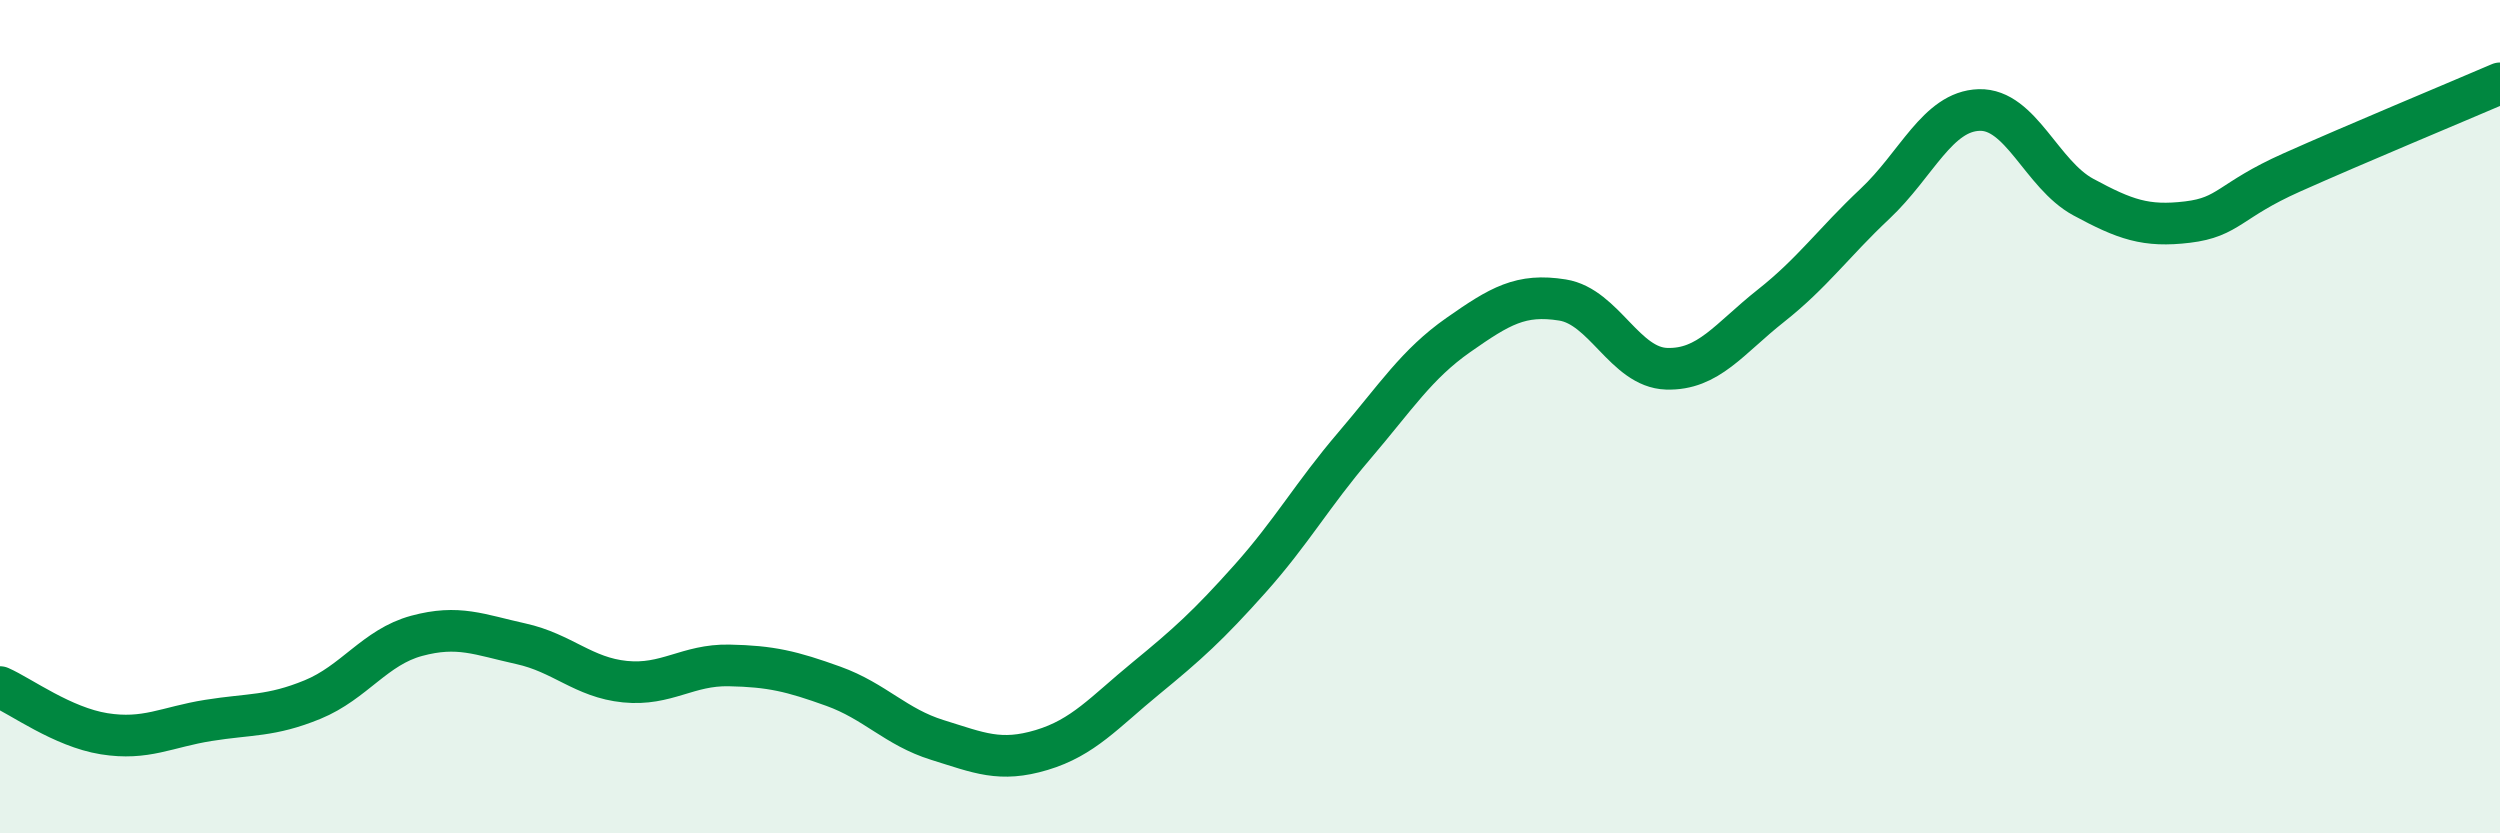
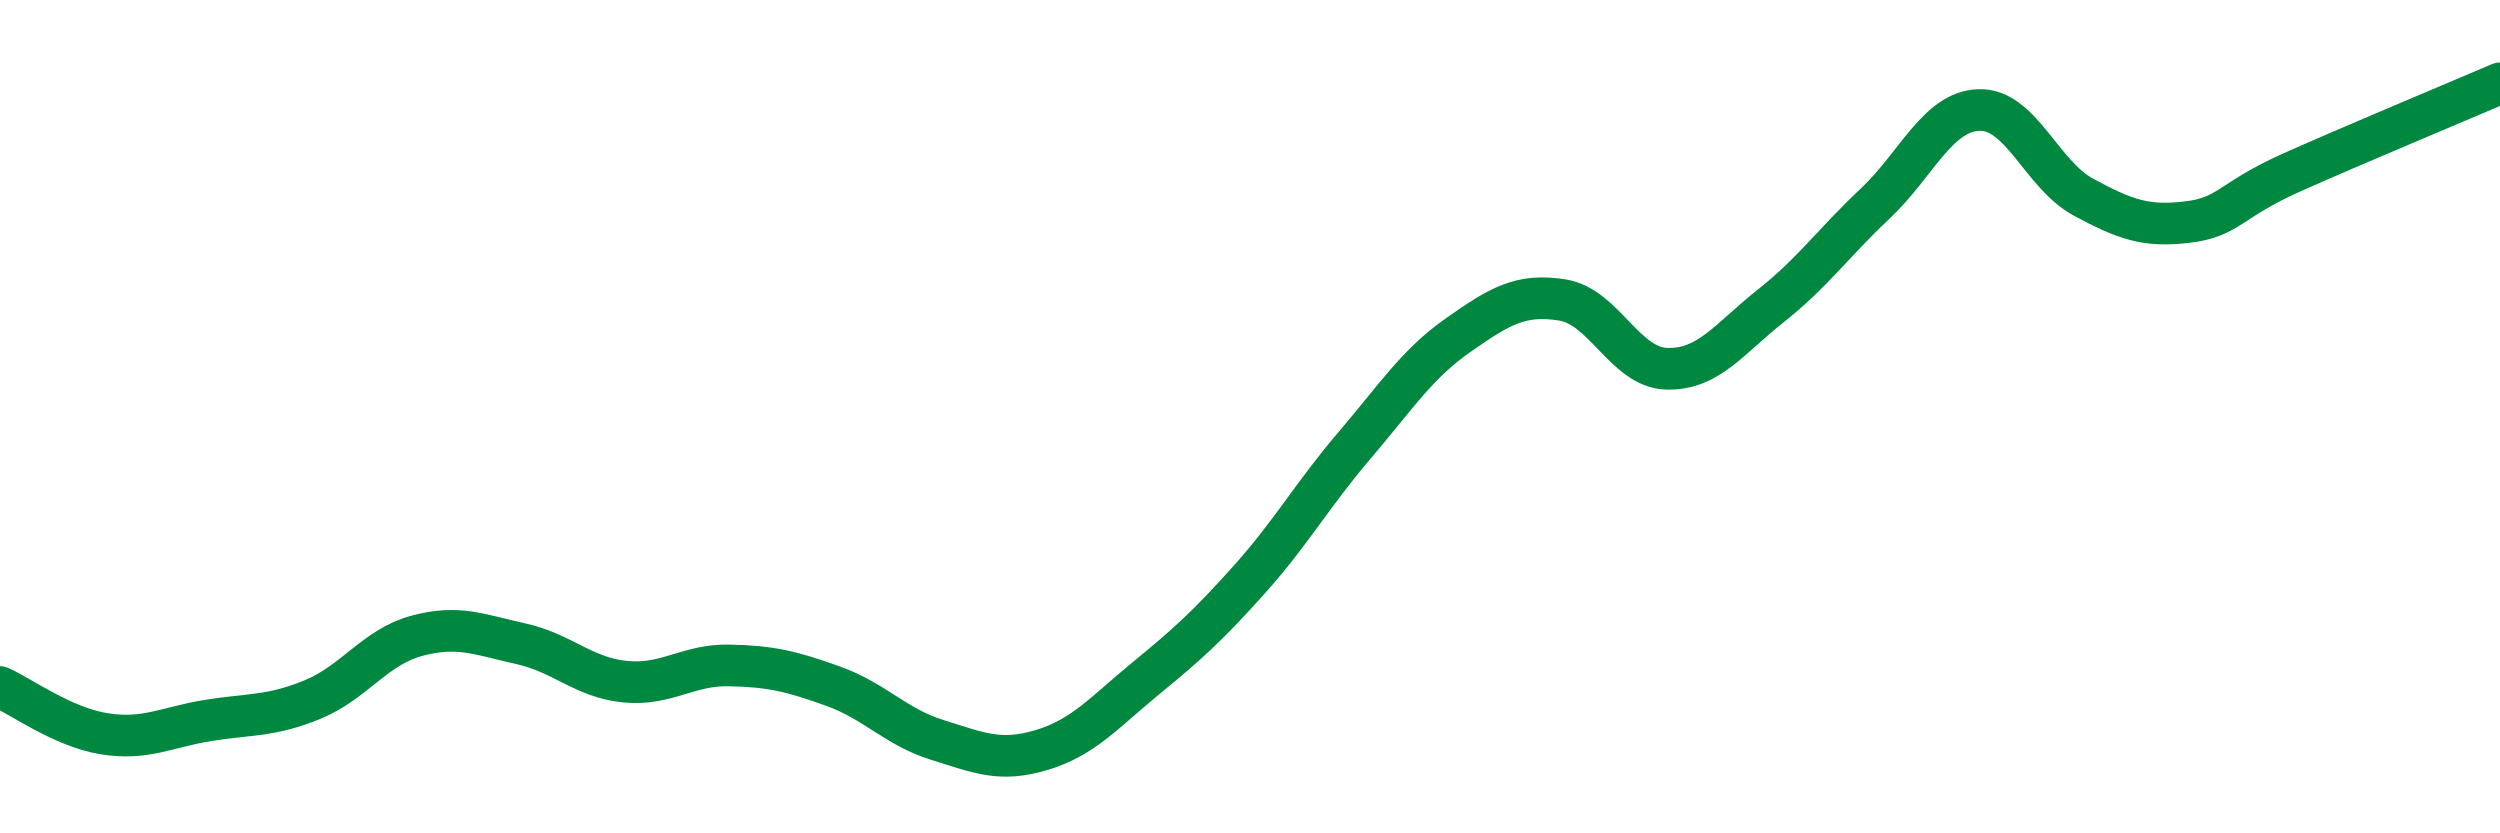
<svg xmlns="http://www.w3.org/2000/svg" width="60" height="20" viewBox="0 0 60 20">
-   <path d="M 0,16.49 C 0.5,16.71 1.5,17.45 2.5,17.61 C 3.5,17.77 4,17.45 5,17.29 C 6,17.13 6.5,17.2 7.5,16.79 C 8.5,16.38 9,15.53 10,15.26 C 11,14.99 11.5,15.23 12.5,15.45 C 13.5,15.67 14,16.26 15,16.36 C 16,16.46 16.5,15.95 17.5,15.97 C 18.5,15.99 19,16.11 20,16.47 C 21,16.83 21.5,17.45 22.5,17.76 C 23.5,18.07 24,18.3 25,18 C 26,17.7 26.5,17.1 27.5,16.28 C 28.5,15.46 29,15.01 30,13.89 C 31,12.77 31.5,11.87 32.5,10.7 C 33.5,9.53 34,8.74 35,8.04 C 36,7.34 36.5,7.04 37.5,7.2 C 38.5,7.36 39,8.82 40,8.85 C 41,8.88 41.5,8.13 42.5,7.34 C 43.5,6.55 44,5.83 45,4.89 C 46,3.95 46.5,2.67 47.5,2.64 C 48.5,2.61 49,4.19 50,4.73 C 51,5.27 51.5,5.45 52.5,5.33 C 53.5,5.21 53.5,4.81 55,4.14 C 56.5,3.47 59,2.43 60,2L60 20L0 20Z" fill="#008740" opacity="0.1" stroke-linecap="round" stroke-linejoin="round" />
  <path d="M 0,16.49 C 0.5,16.71 1.5,17.45 2.5,17.61 C 3.5,17.77 4,17.45 5,17.29 C 6,17.13 6.5,17.2 7.5,16.79 C 8.5,16.38 9,15.53 10,15.26 C 11,14.99 11.5,15.23 12.5,15.45 C 13.5,15.67 14,16.26 15,16.36 C 16,16.46 16.5,15.95 17.5,15.97 C 18.5,15.99 19,16.11 20,16.47 C 21,16.83 21.5,17.45 22.5,17.76 C 23.5,18.07 24,18.3 25,18 C 26,17.7 26.5,17.1 27.5,16.28 C 28.5,15.46 29,15.01 30,13.89 C 31,12.77 31.5,11.87 32.5,10.7 C 33.5,9.53 34,8.74 35,8.04 C 36,7.34 36.5,7.04 37.5,7.2 C 38.5,7.36 39,8.82 40,8.85 C 41,8.88 41.5,8.13 42.5,7.34 C 43.5,6.55 44,5.83 45,4.89 C 46,3.95 46.5,2.67 47.5,2.64 C 48.5,2.61 49,4.19 50,4.73 C 51,5.27 51.5,5.45 52.5,5.33 C 53.5,5.21 53.5,4.81 55,4.14 C 56.5,3.47 59,2.43 60,2" stroke="#008740" stroke-width="1" fill="none" stroke-linecap="round" stroke-linejoin="round" />
</svg>